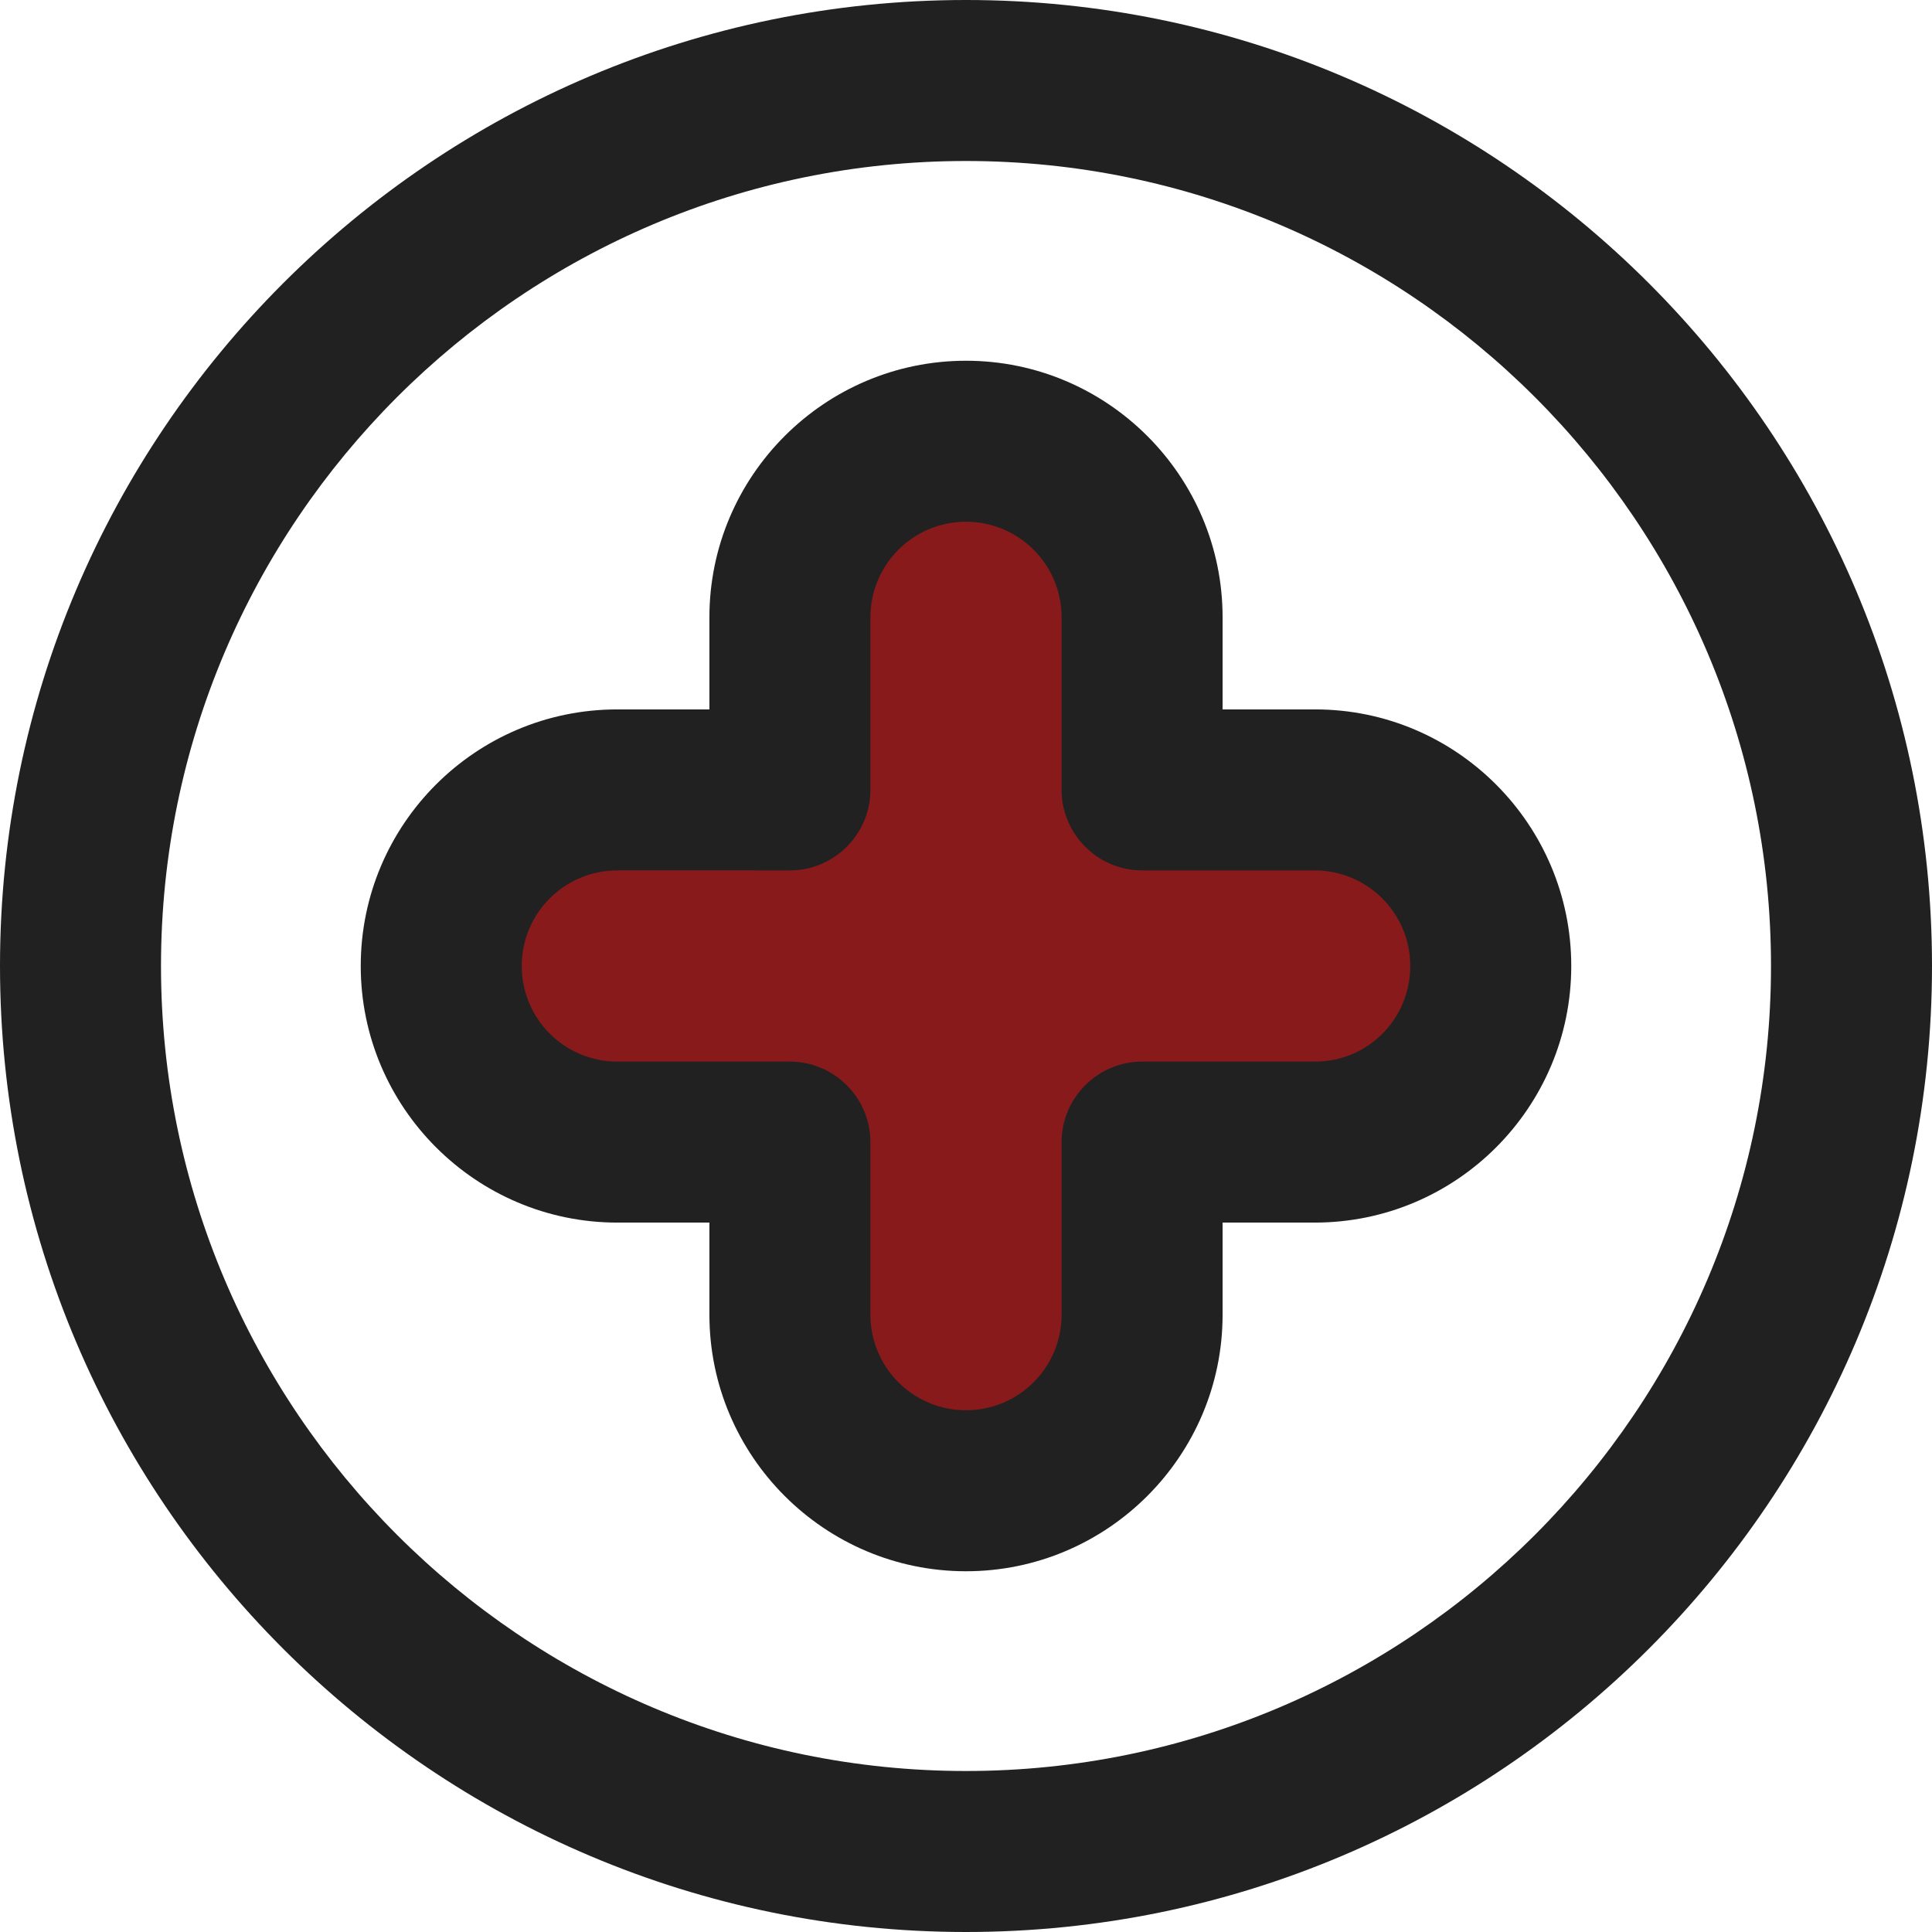
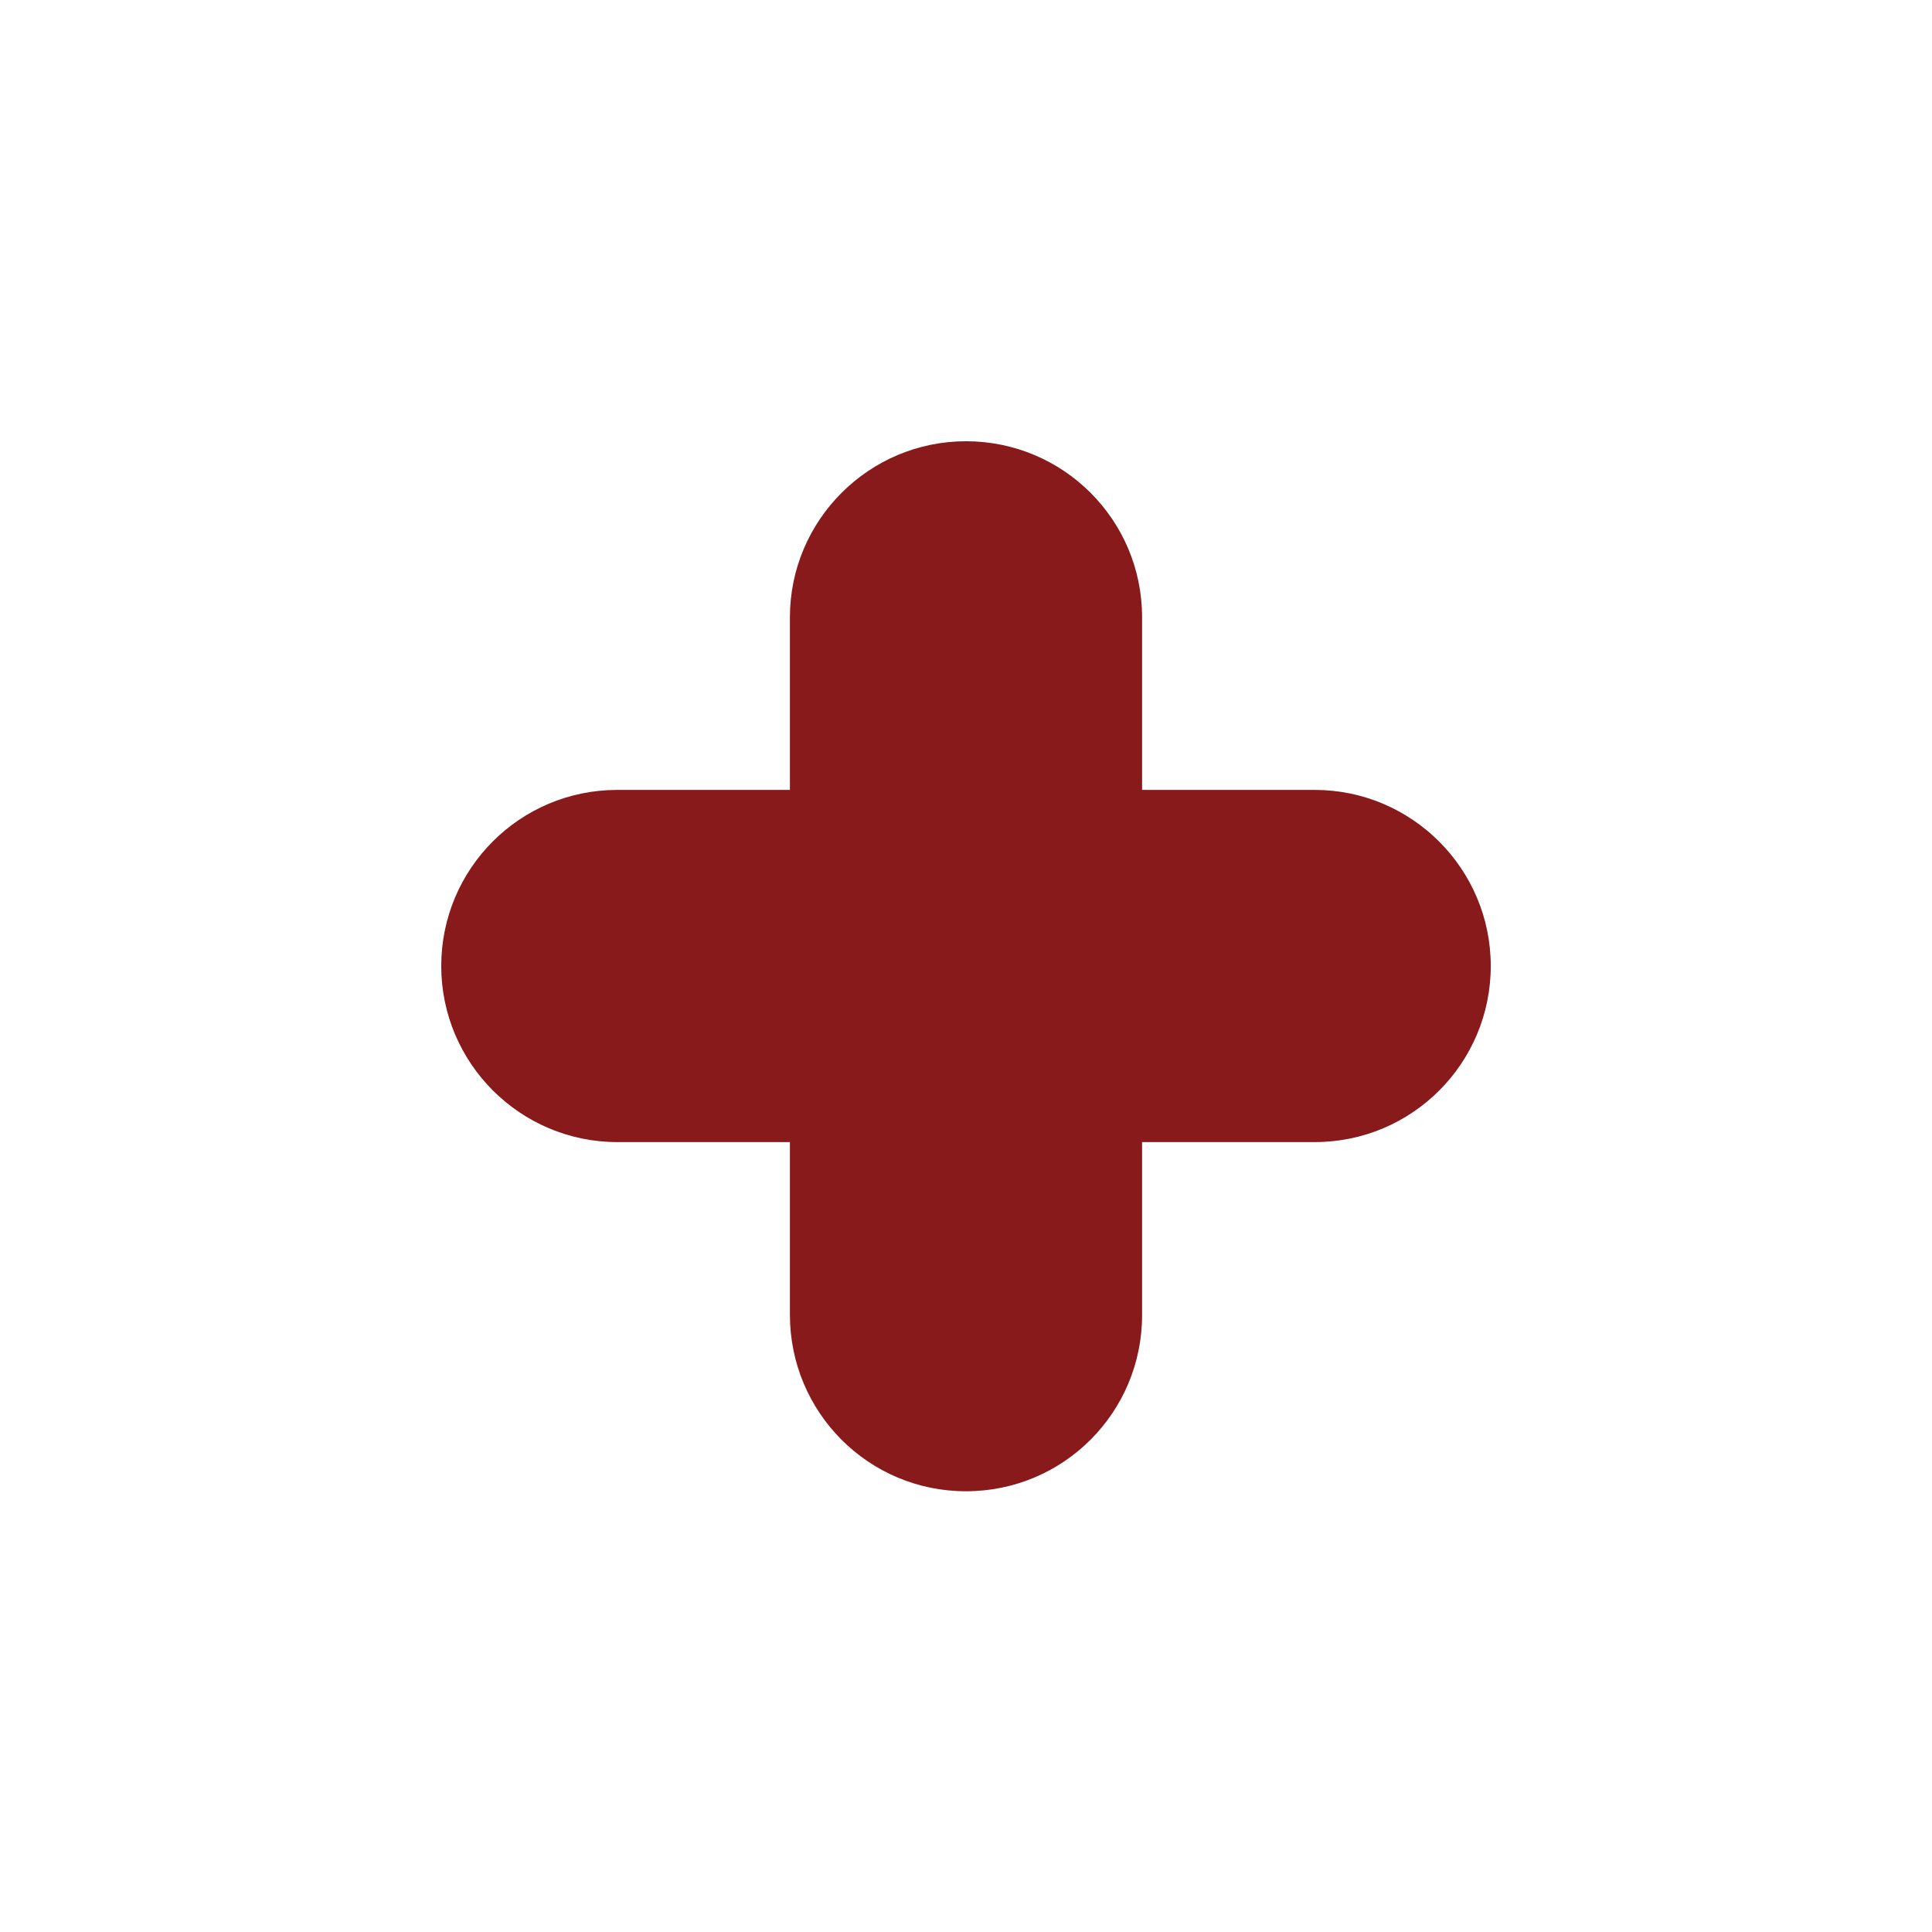
<svg xmlns="http://www.w3.org/2000/svg" id="Capa_1" x="0px" y="0px" width="384px" height="384px" viewBox="0 0 384 384" style="enable-background:new 0 0 384 384;" xml:space="preserve">
  <style type="text/css"> .st0{fill:#881A1B;} .st1{fill:#212121;} </style>
  <path class="st0" d="M192,296.4c19.4,0,35-15.7,35-35V227h34.3c19.4,0,35-15.7,35-35s-15.7-35-35-35H227v-34.3c0-19.4-15.7-35-35-35 s-35,15.7-35,35V157h-34.3c-19.4,0-35,15.7-35,35s15.7,35,35,35H157v34.3C157,280.7,172.6,296.4,192,296.4z" />
  <g>
-     <path class="st1" d="M261.4,141H243v-18.3c0-28.1-22.9-51-51-51s-51,22.9-51,51V141h-18.3c-28.2,0-51,22.9-51,51s22.9,51,51,51H141 v18.3c0,28.1,22.9,51,51,51s51-22.9,51-51V243h18.3c28.2,0,51-22.9,51-51S289.5,141,261.4,141z M261.4,211H227c-8.8,0-16,7.2-16,16 v34.3c0,10.5-8.5,19-19,19s-19-8.5-19-19V227c0-8.8-7.2-16-16-16h-34.3c-10.5,0-19-8.5-19-19s8.5-19,19-19H157c8.8,0,16-7.2,16-16 v-34.3c0-10.5,8.5-19,19-19s19,8.5,19,19V157c0,8.8,7.2,16,16,16h34.3c10.5,0,19,8.5,19,19S271.9,211,261.4,211z" />
-     <path class="st1" d="M192,0C86.1,0,0,86.1,0,192s86.1,192,192,192s192-86.1,192-192S297.9,0,192,0z M192,352 c-88.2,0-160-71.8-160-160S103.8,32,192,32s160,71.8,160,160S280.2,352,192,352z" />
-   </g>
+     </g>
</svg>